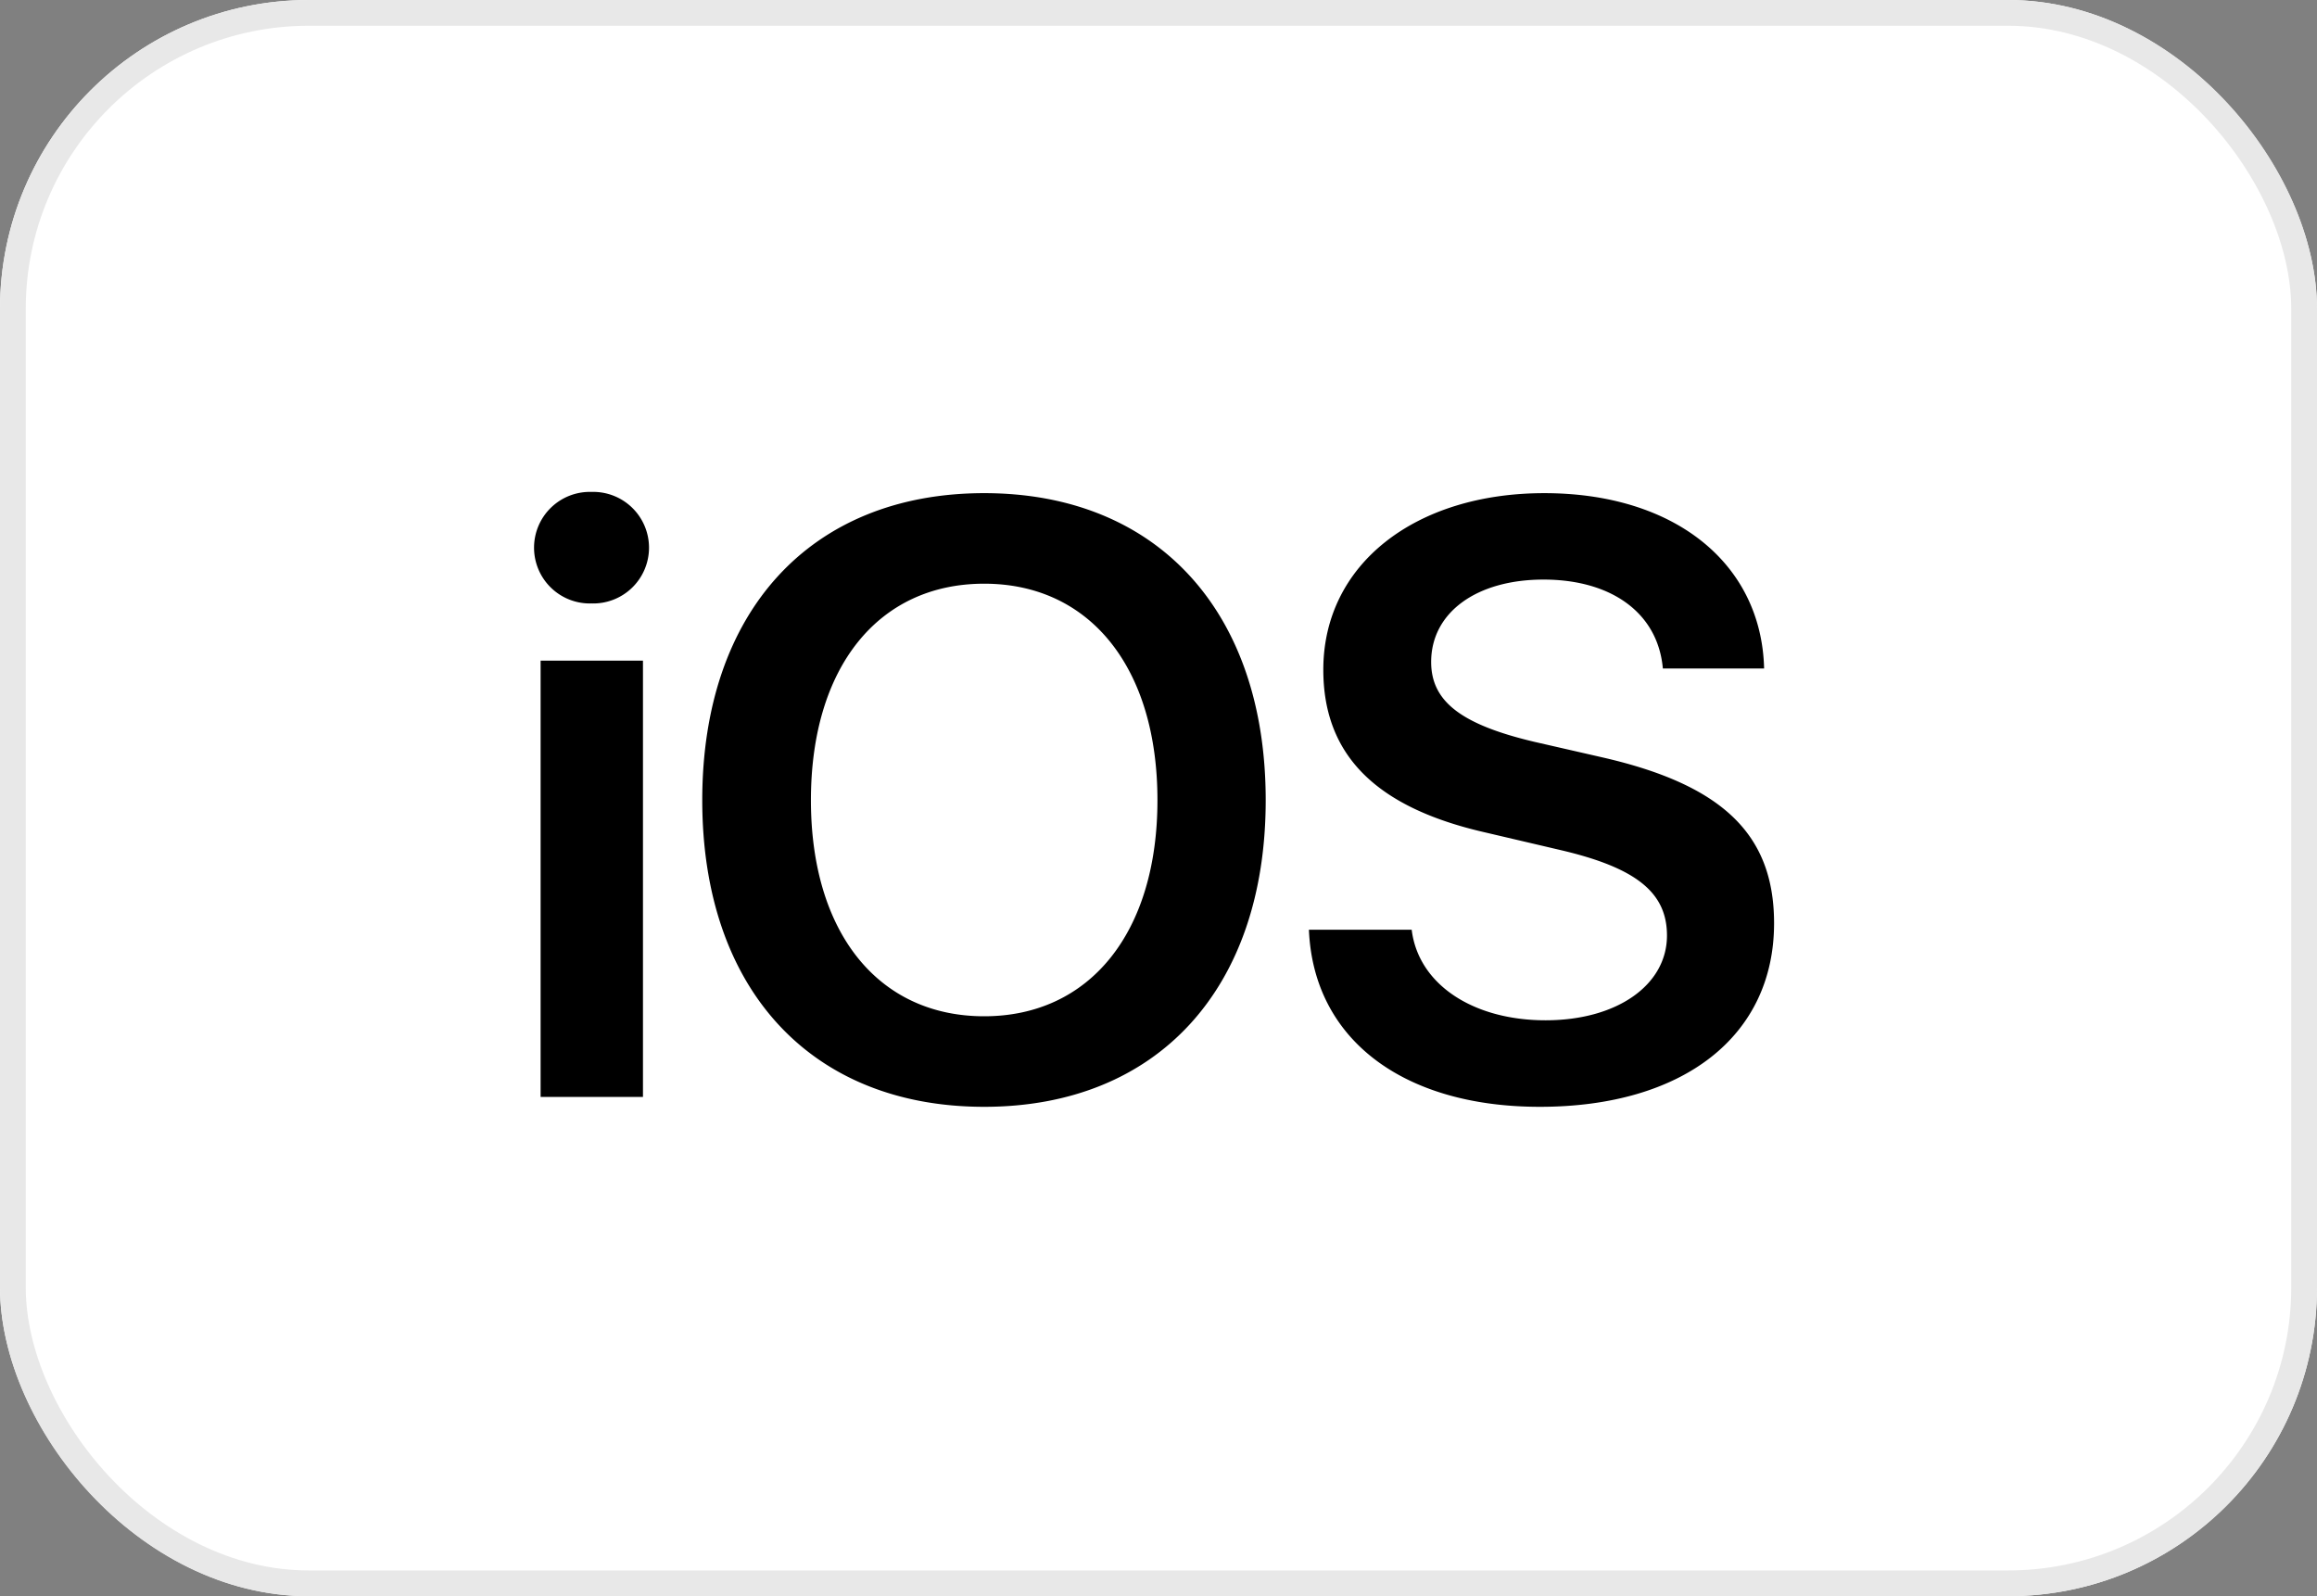
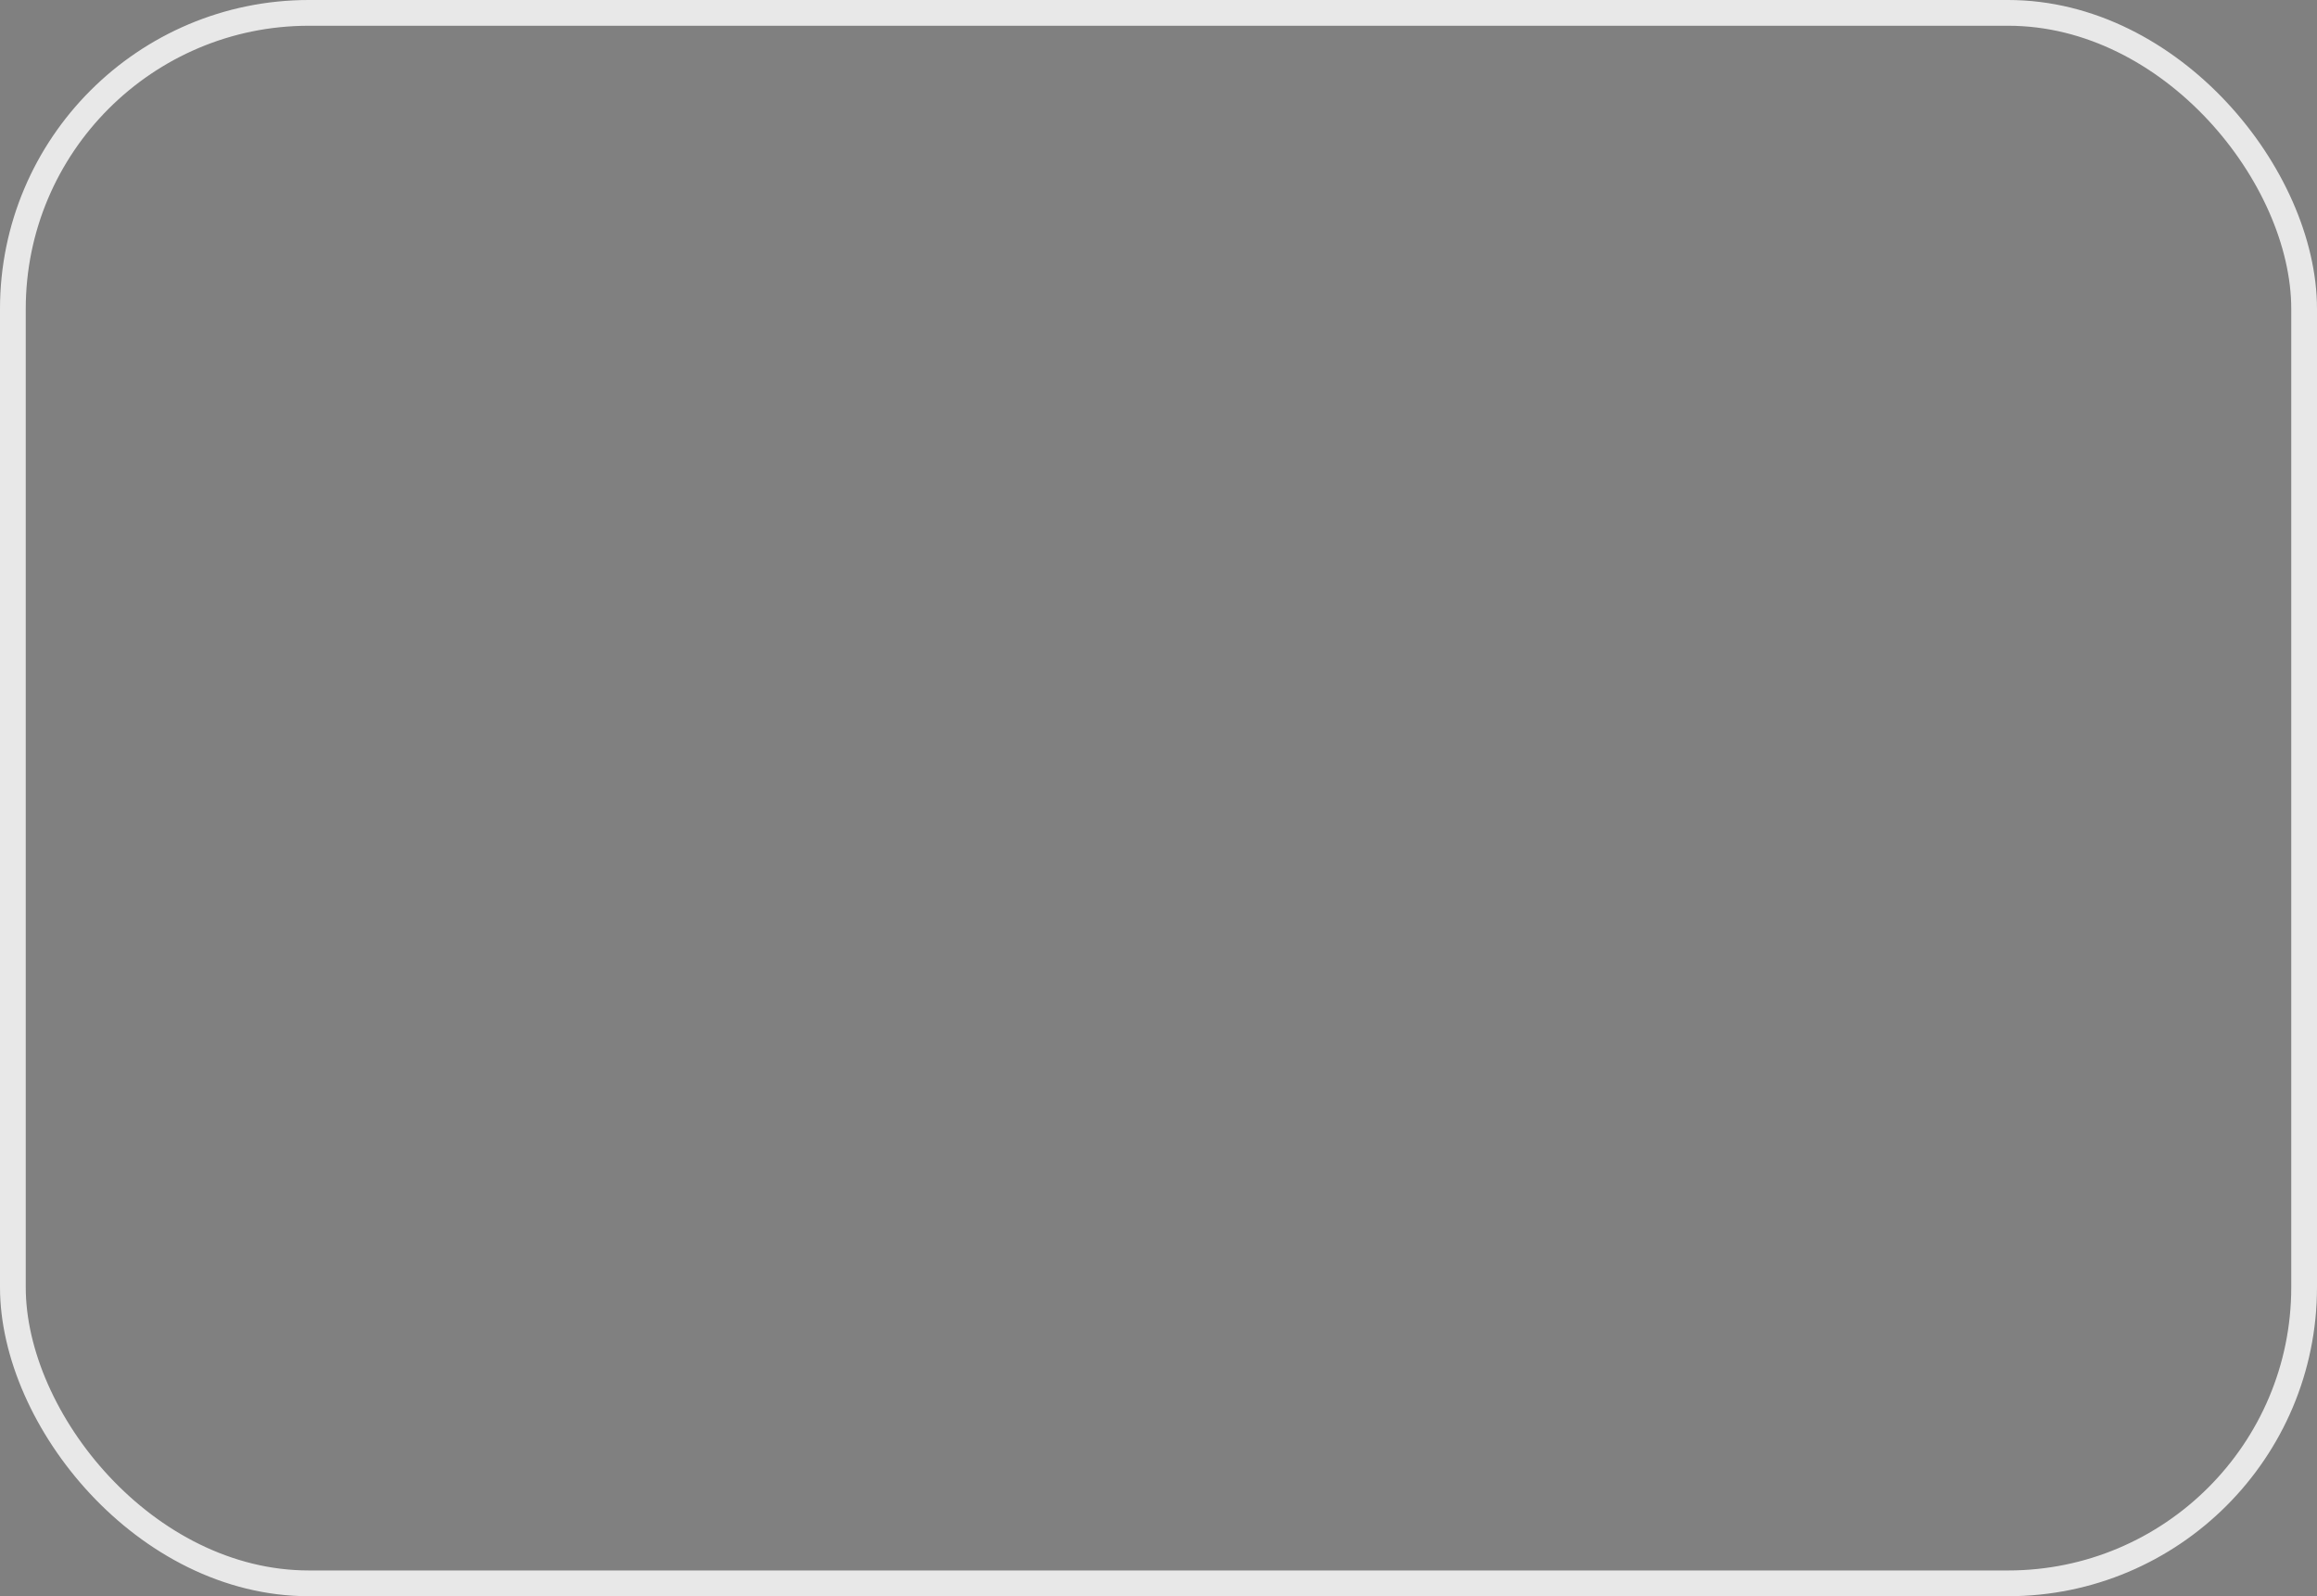
<svg xmlns="http://www.w3.org/2000/svg" width="90" height="62" viewBox="0 0 90 62">
  <rect x="0" y="0" width="90" height="62" fill="#808080" stroke="none" />
  <g id="Group_172598" data-name="Group 172598" transform="translate(0.179)">
    <g id="bg" transform="translate(-0.179)" fill="#fff" stroke="#e8e8e8" stroke-width="1">
-       <rect width="90" height="62" rx="12" stroke="none" />
      <rect x="0.5" y="0.5" width="89" height="61" rx="11.5" fill="none" />
    </g>
-     <path id="ios-logo" d="M.9,24.078H4.876V7.133H.9ZM2.878,4.91a2.167,2.167,0,1,0,0-4.332,2.167,2.167,0,1,0,0,4.332ZM18.13.626C11.4.626,7.179,5.214,7.179,12.552s4.22,11.91,10.951,11.91c6.714,0,10.935-4.572,10.935-11.91S24.844.626,18.13.626Zm0,3.517c4.109,0,6.73,3.261,6.73,8.409,0,5.132-2.622,8.393-6.73,8.393-4.124,0-6.73-3.261-6.73-8.393,0-5.148,2.606-8.409,6.73-8.409ZM30.744,17.588c.176,4.253,3.661,6.874,8.968,6.874,5.579,0,9.1-2.75,9.1-7.13,0-3.437-1.982-5.371-6.666-6.442l-2.654-.607c-2.83-.671-4-1.567-4-3.1,0-1.918,1.759-3.2,4.364-3.2,2.638,0,4.444,1.295,4.636,3.453h3.933c-.1-4.061-3.453-6.81-8.537-6.81-5.02,0-8.585,2.766-8.585,6.858,0,3.293,2.014,5.34,6.267,6.315l2.989.7c2.91.687,4.093,1.647,4.093,3.309,0,1.918-1.934,3.293-4.716,3.293-2.814,0-4.94-1.391-5.2-3.517h-4Z" transform="translate(19.92 18.529)" />
  </g>
</svg>